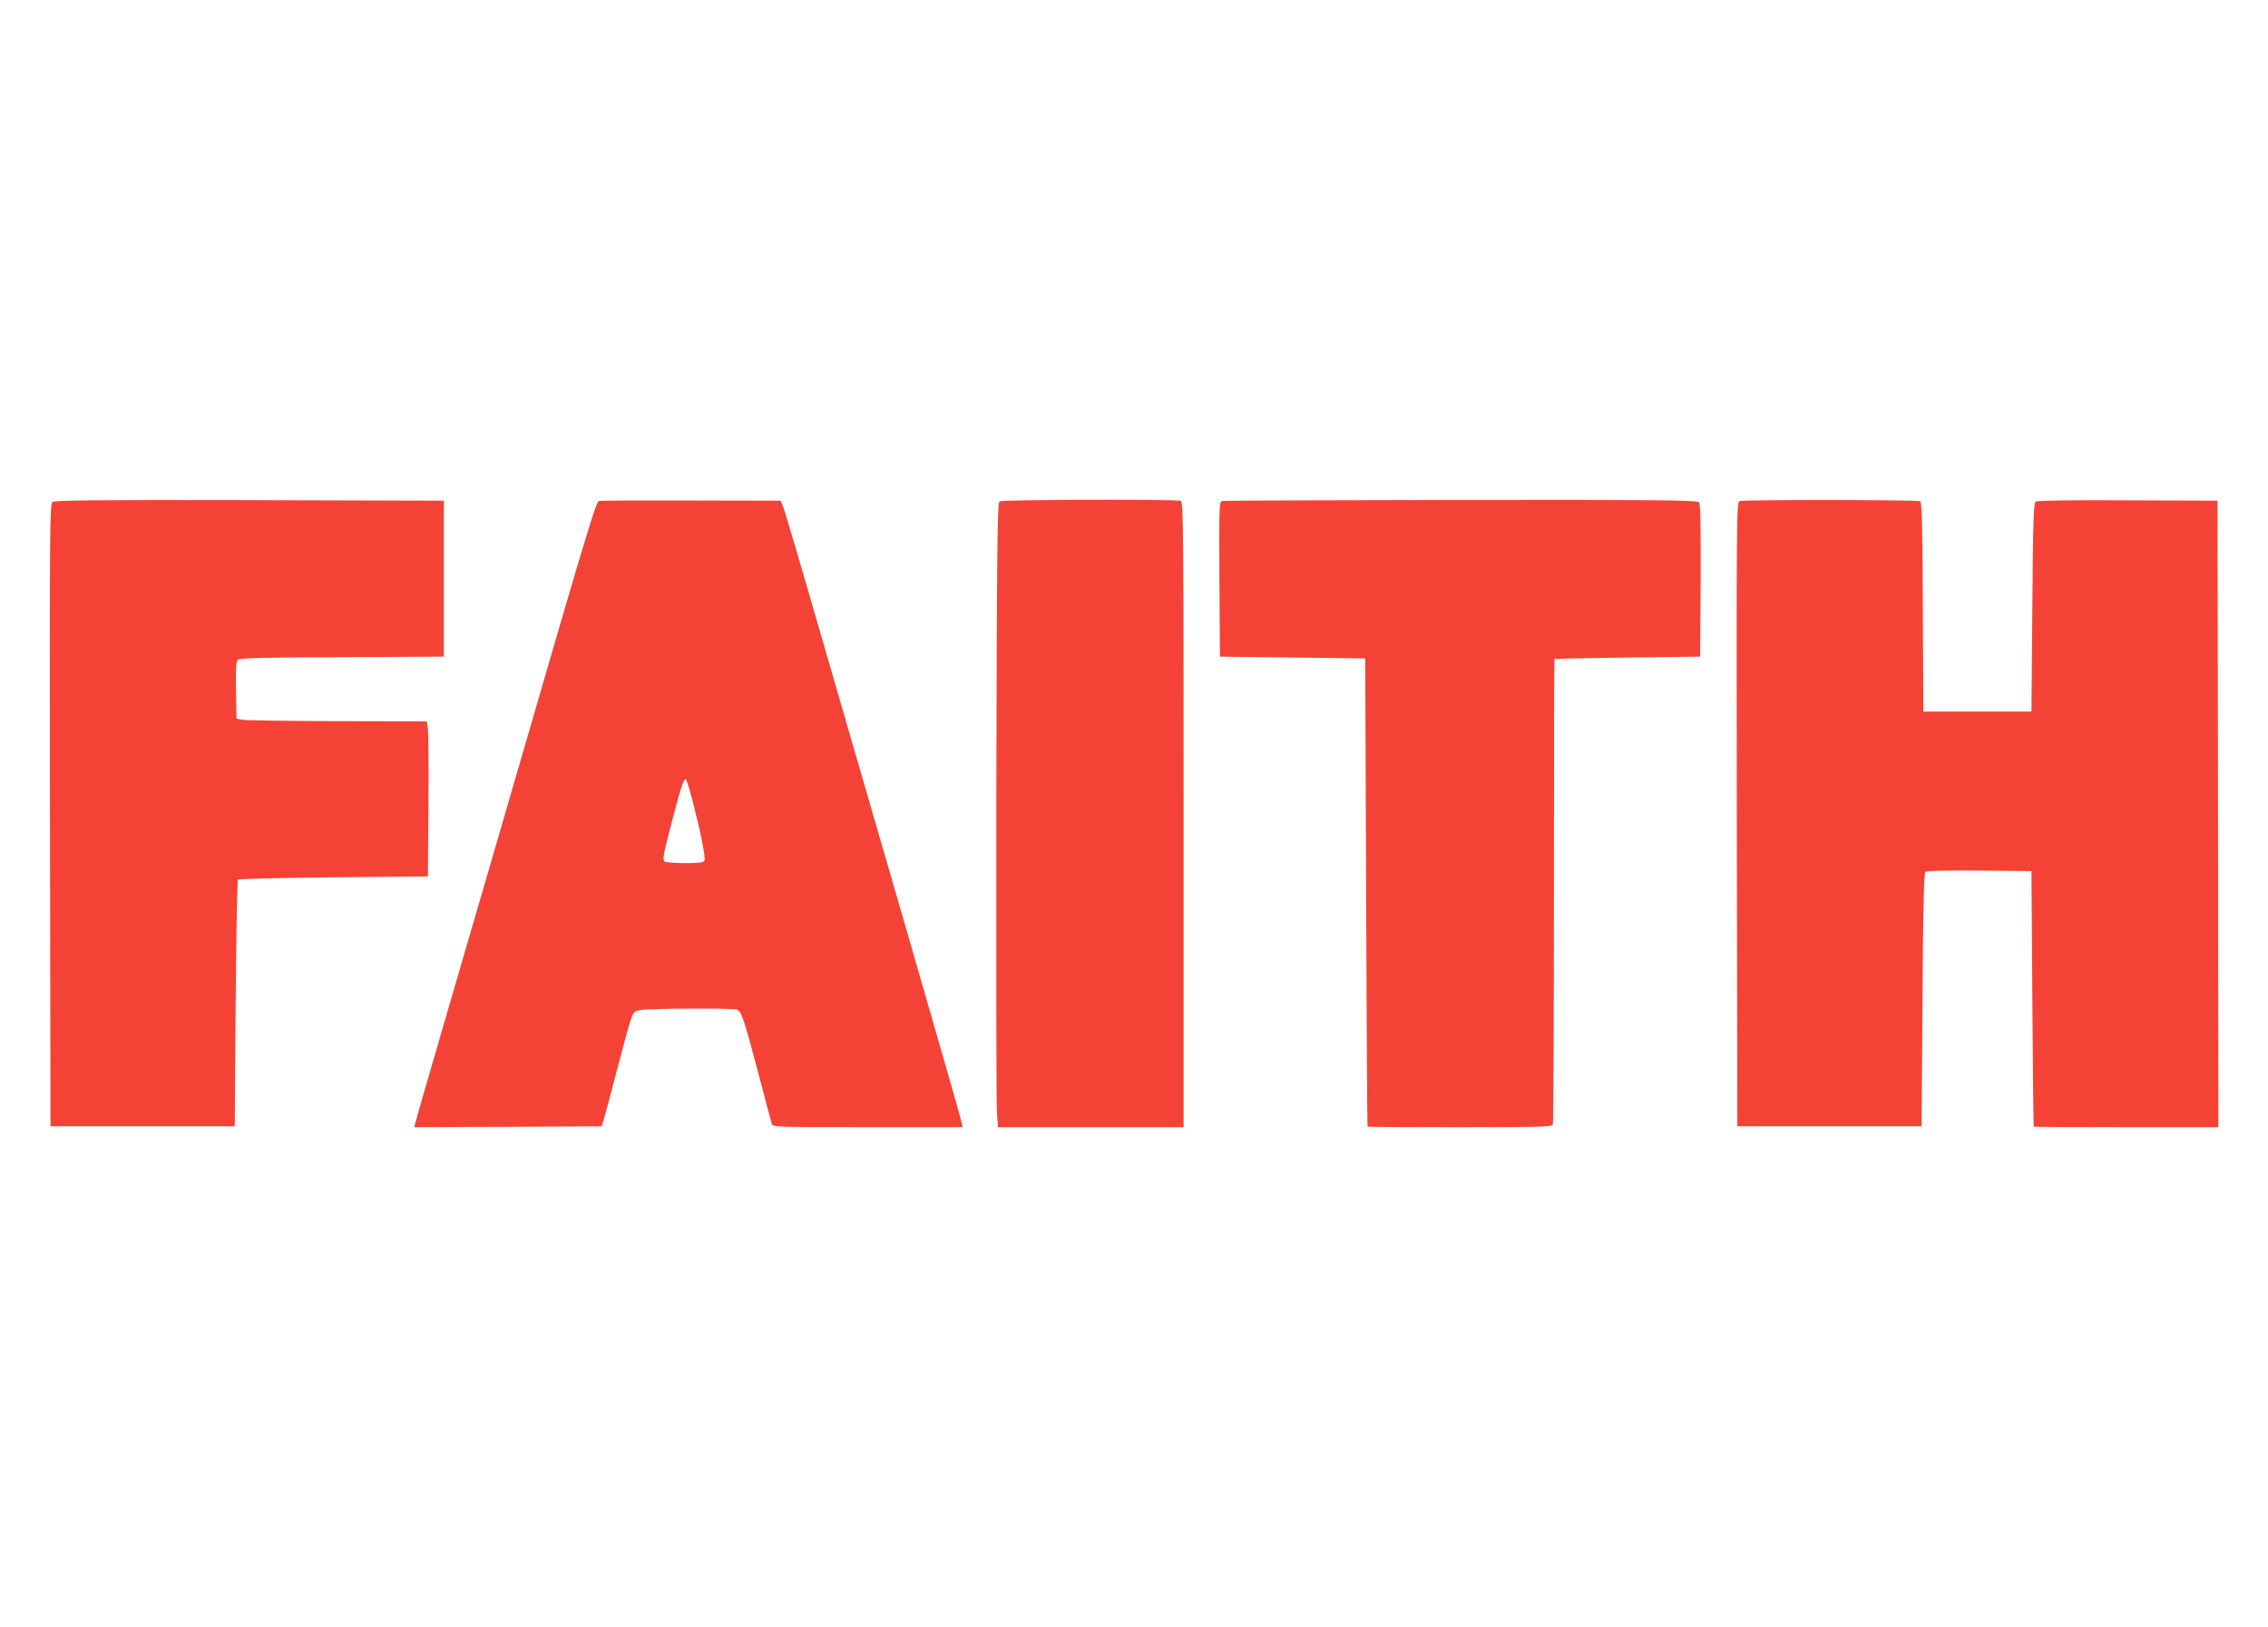
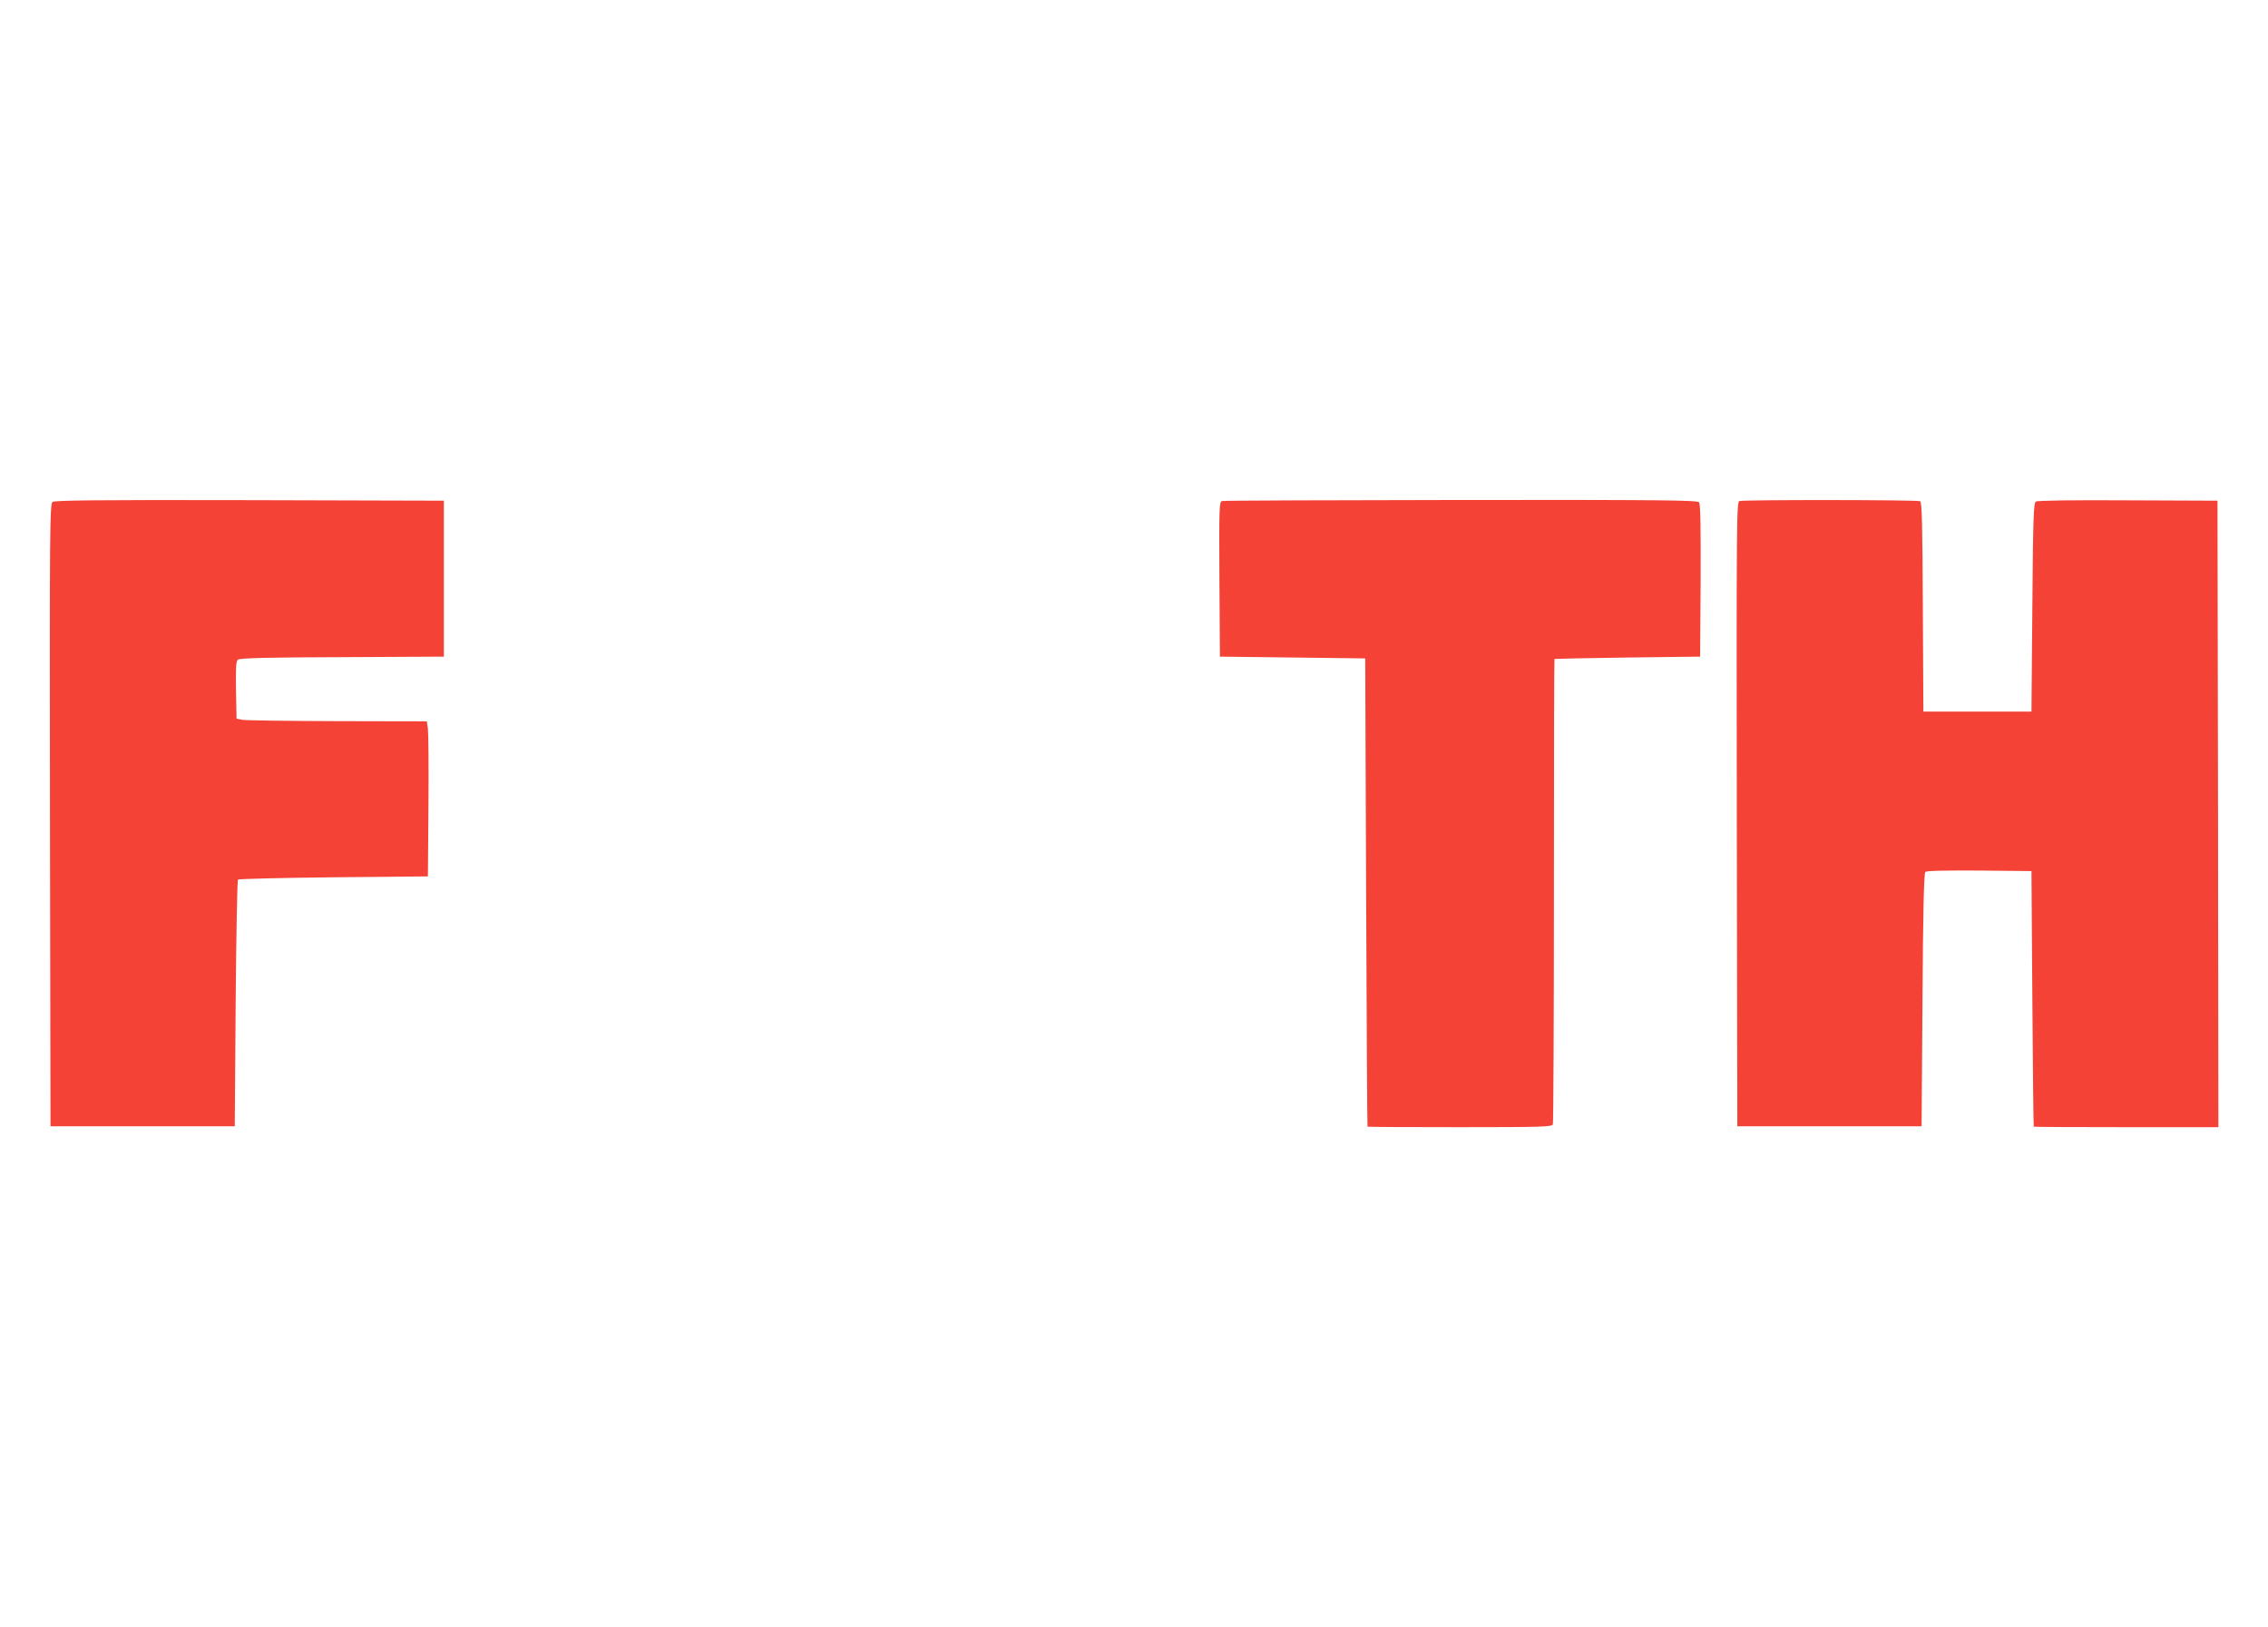
<svg xmlns="http://www.w3.org/2000/svg" version="1.0" width="1280pt" height="918pt" viewBox="0 0 1280 918" preserveAspectRatio="xMidYMid meet">
  <g transform="translate(0,918) scale(0.1,-0.1)" fill="#f44336" stroke="none">
    <path d="M297 6348 c-16 -12 -17 -124 -15 -1768 l3 -1755 520 0 520 0 5 692 c3 380 9 695 13 700 5 4 248 10 540 13 l532 5 3 395 c2 217 0 414 -3 438 l-6 42 -507 1 c-279 1 -520 4 -537 8 l-30 6 -3 161 c-2 127 0 164 11 172 10 9 178 13 588 14 l574 3 0 440 0 440 -1096 3 c-865 2 -1099 -1 -1112 -10z" />
-     <path d="M3379 6353 c-12 -3 -67 -181 -209 -666 -365 -1254 -501 -1724 -660 -2267 -87 -300 -162 -557 -165 -573 l-7 -27 528 2 529 3 13 40 c7 22 40 144 72 270 33 127 68 255 78 285 18 53 20 55 63 62 55 8 506 10 536 2 27 -7 39 -42 128 -379 36 -137 68 -258 71 -267 5 -17 40 -18 541 -18 l536 0 -7 31 c-3 17 -138 489 -300 1048 -162 559 -385 1328 -496 1710 -110 382 -206 706 -213 720 l-12 26 -505 1 c-278 1 -512 0 -521 -3z m530 -1693 c44 -170 74 -318 67 -335 -4 -12 -27 -15 -108 -15 -57 0 -109 4 -117 9 -12 8 -8 36 28 175 61 236 81 300 92 289 5 -5 22 -60 38 -123z" />
-     <path d="M5641 6351 c-12 -8 -15 -249 -18 -1678 -1 -917 0 -1710 3 -1760 l6 -93 524 0 524 0 0 1764 c0 1599 -1 1764 -16 1770 -25 10 -1008 7 -1023 -3z" />
    <path d="M6897 6353 c-16 -4 -17 -31 -15 -441 l3 -437 410 -5 410 -5 5 -1320 c3 -726 6 -1321 8 -1322 1 -2 236 -3 521 -3 464 0 520 2 525 16 3 9 6 603 6 1320 0 717 1 1305 3 1306 1 1 187 5 412 8 l410 5 3 429 c1 308 -1 433 -9 442 -10 12 -229 14 -1343 13 -732 -1 -1339 -3 -1349 -6z" />
    <path d="M9817 6353 c-16 -4 -17 -95 -15 -1766 l3 -1762 520 0 520 0 5 712 c3 484 8 715 16 723 7 7 106 9 305 8 l294 -3 5 -720 c3 -396 6 -721 8 -722 1 -2 236 -3 522 -3 l520 0 -2 1768 -3 1767 -505 2 c-307 2 -511 -1 -520 -7 -13 -8 -16 -89 -20 -597 l-5 -588 -305 0 -305 0 -3 589 c-2 457 -5 592 -15 598 -12 8 -988 9 -1020 1z" />
  </g>
</svg>